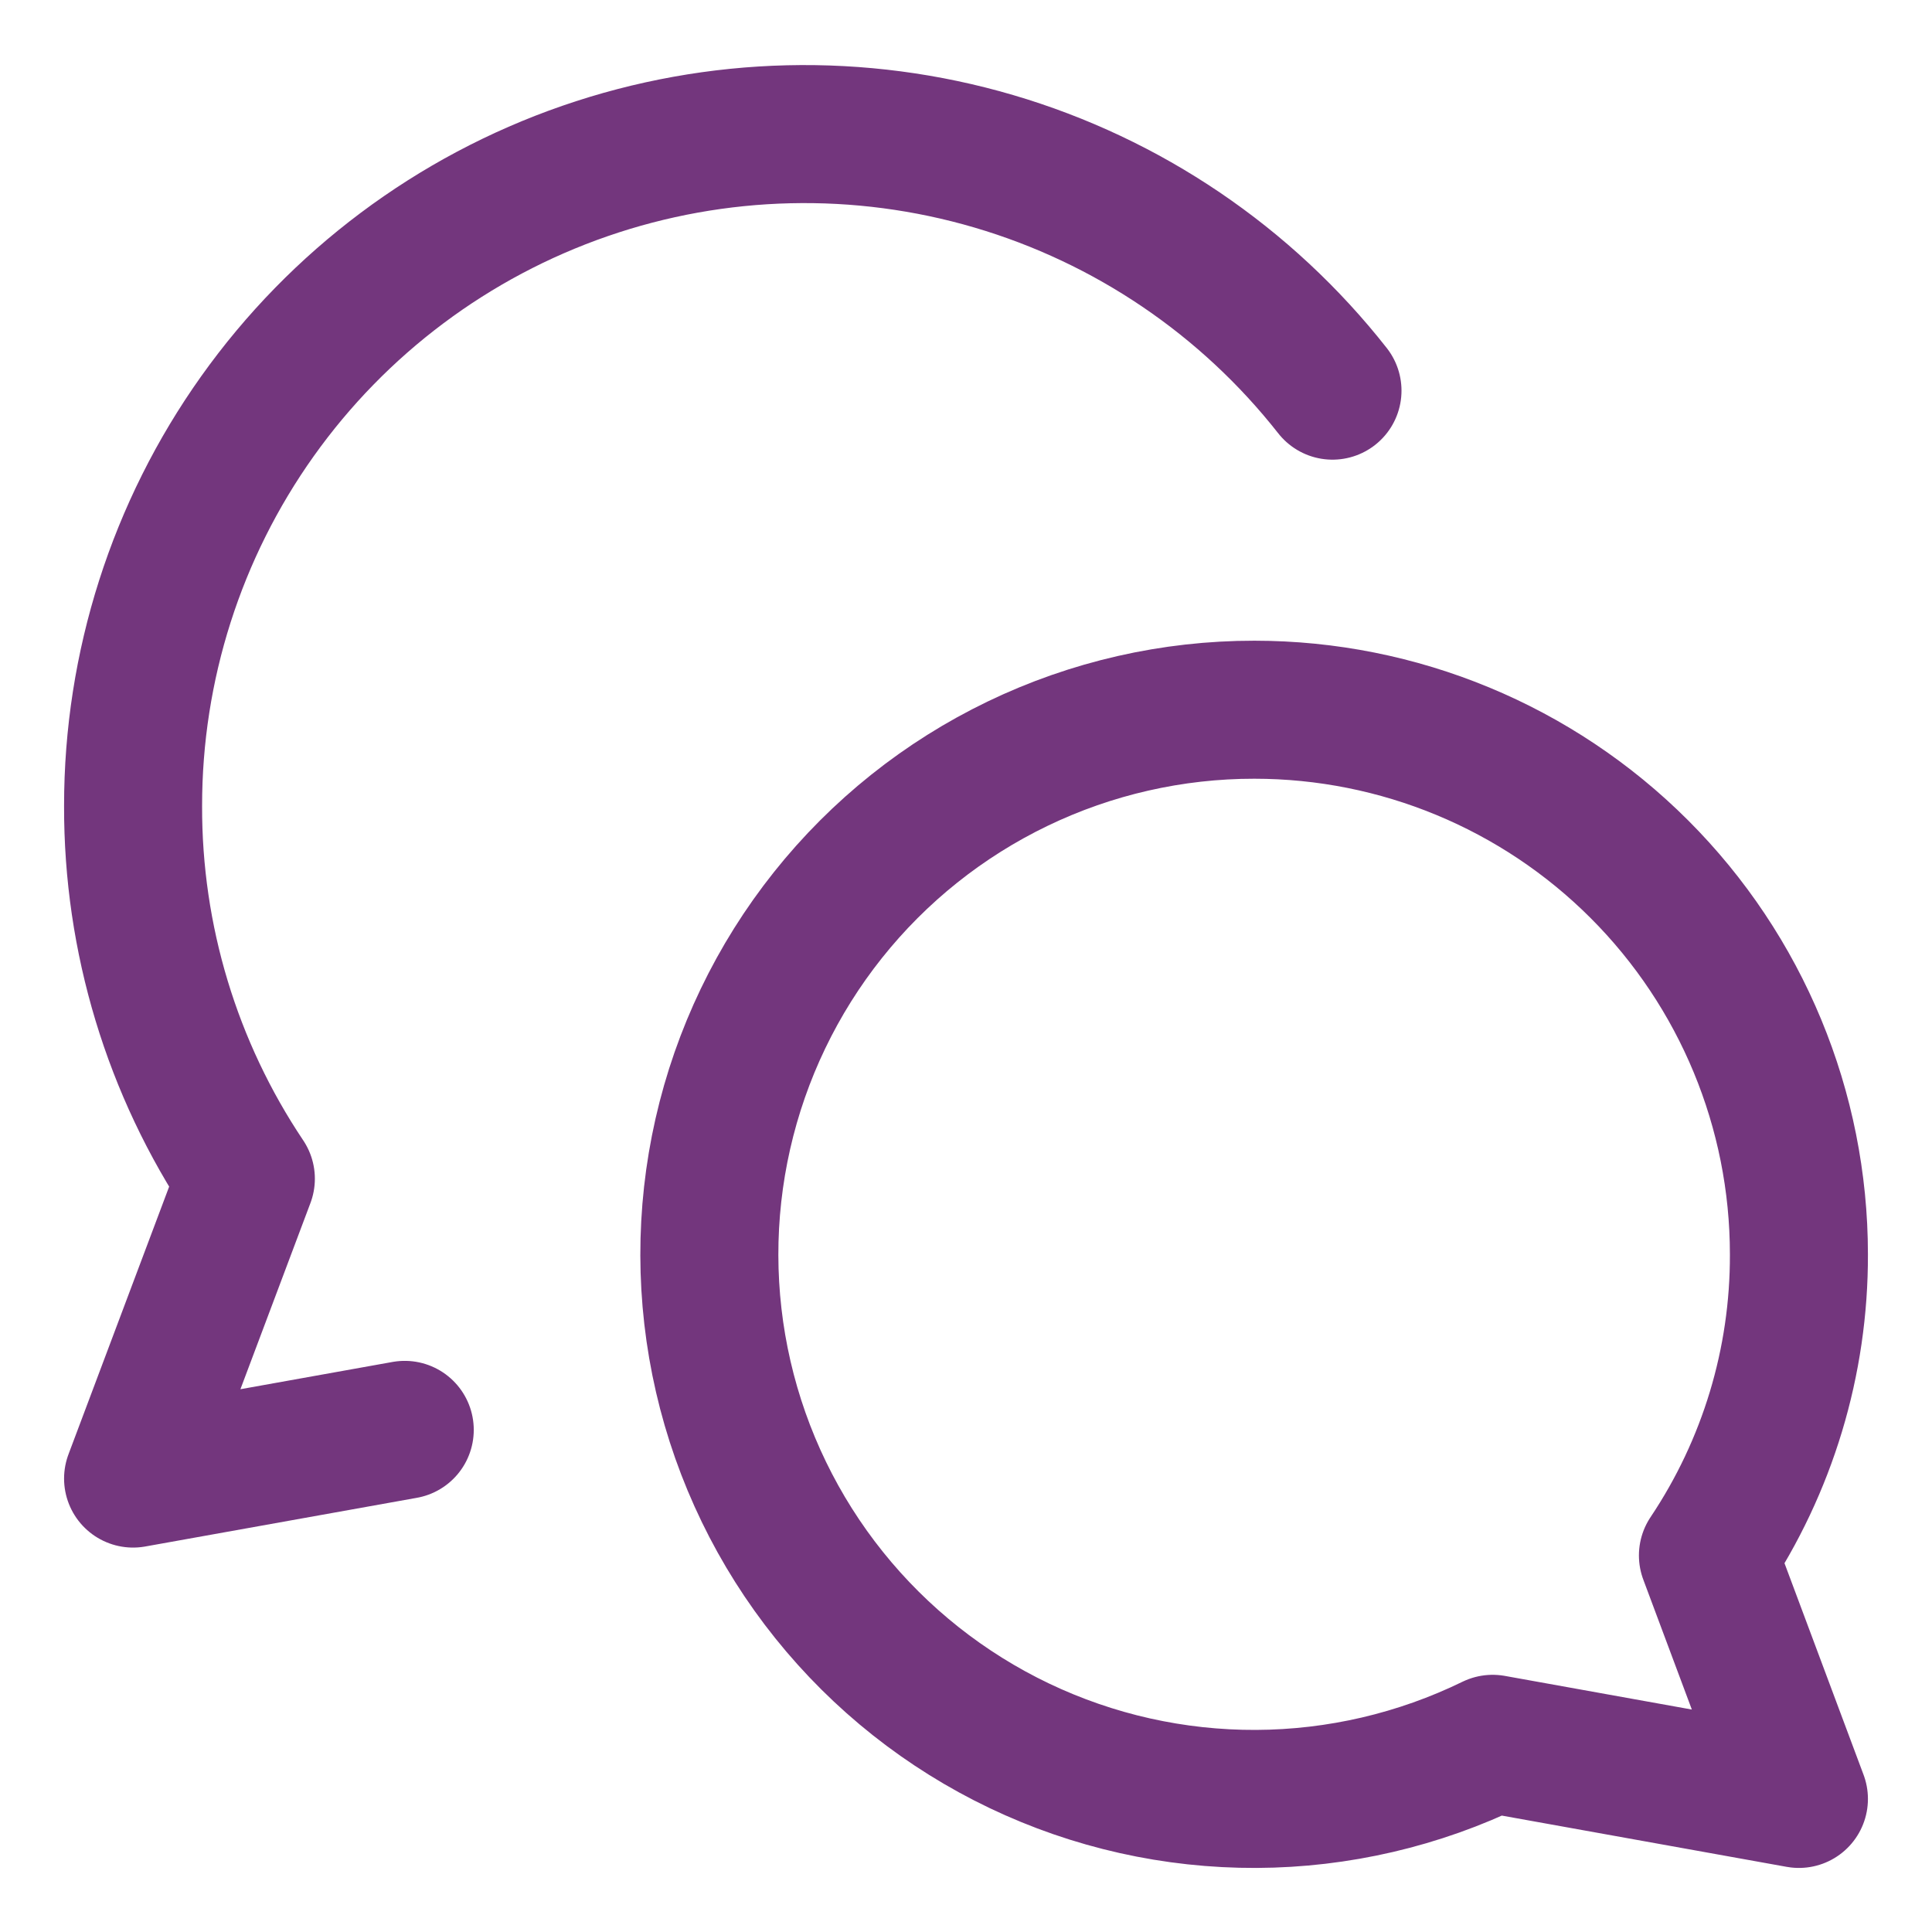
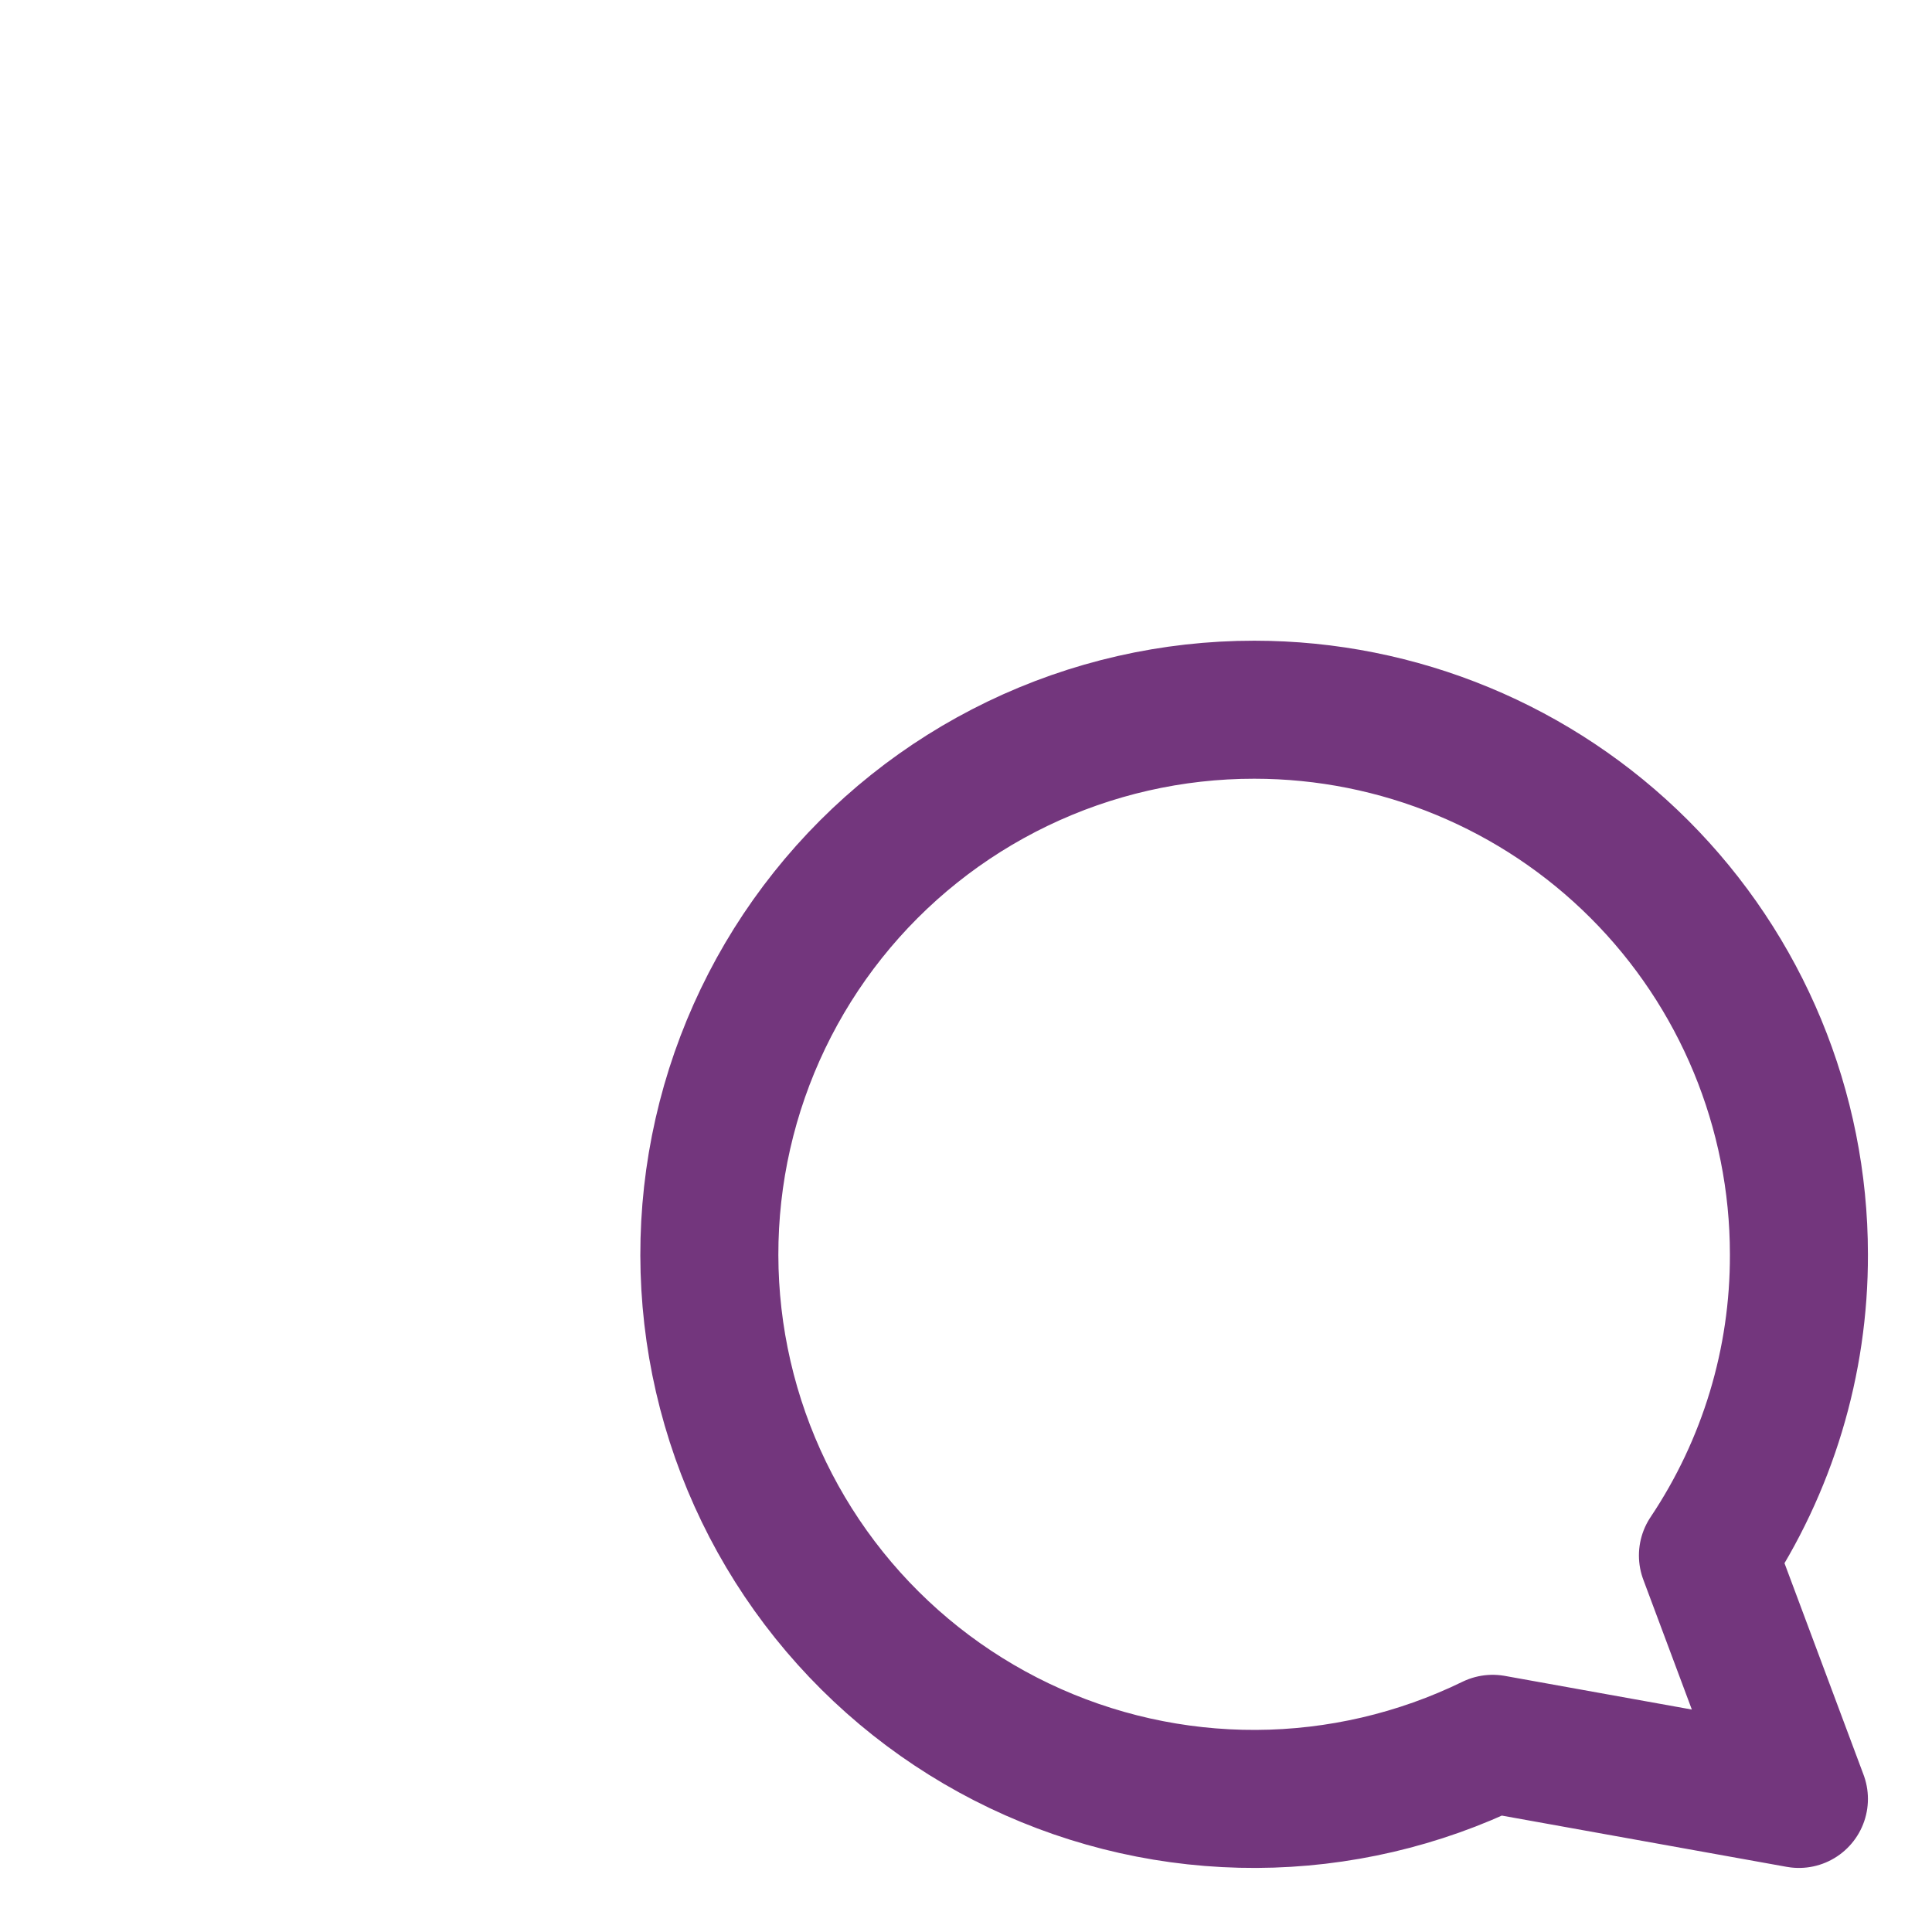
<svg xmlns="http://www.w3.org/2000/svg" fill="none" viewBox="-8.93 -8.93 250 250" height="250" width="250" id="Chat-Two-Bubbles-Oval--Streamline-Core.svg">
  <desc>Chat Two Bubbles Oval Streamline Icon: https://streamlinehq.com</desc>
  <g id="chat-two-bubbles-oval--messages-message-bubble-chat-oval-conversation">
    <path id="Vector" stroke="#73367d" stroke-linecap="round" stroke-linejoin="round" d="M153.378 82.907c18.69 0 36.615 7.425 49.83 20.641 13.215 13.216 20.641 31.14 20.641 49.831 0.045 13.872 -4.056 27.441 -11.773 38.966l11.773 31.505 -39.63 -7.13c-9.531 4.648 -19.987 7.085 -30.591 7.13 -10.603 0.045 -21.08 -2.305 -30.65 -6.871 -9.57 -4.567 -17.985 -11.236 -24.62 -19.506 -6.635 -8.271 -11.317 -17.933 -13.699 -28.266 -2.381 -10.332 -2.401 -21.069 -0.056 -31.41 2.345 -10.341 6.993 -20.02 13.598 -28.315 6.605 -8.295 14.997 -14.992 24.55 -19.593C132.307 85.286 142.775 82.9 153.378 82.907v0Z" stroke-width="17.86" />
-     <path id="Vector_2" stroke="#73367d" stroke-linecap="round" stroke-linejoin="round" d="M163.493 41.62c-11.166 -14.209 -26.486 -24.583 -43.825 -29.677C102.33 6.849 83.834 7.289 66.756 13.2 49.679 19.112 34.869 30.201 24.39 44.924 13.911 59.648 8.283 77.272 8.291 95.344c-0.051 17.178 5.03 33.981 14.592 48.252L8.291 182.396l35.153 -6.301" stroke-width="17.86" />
  </g>
</svg>